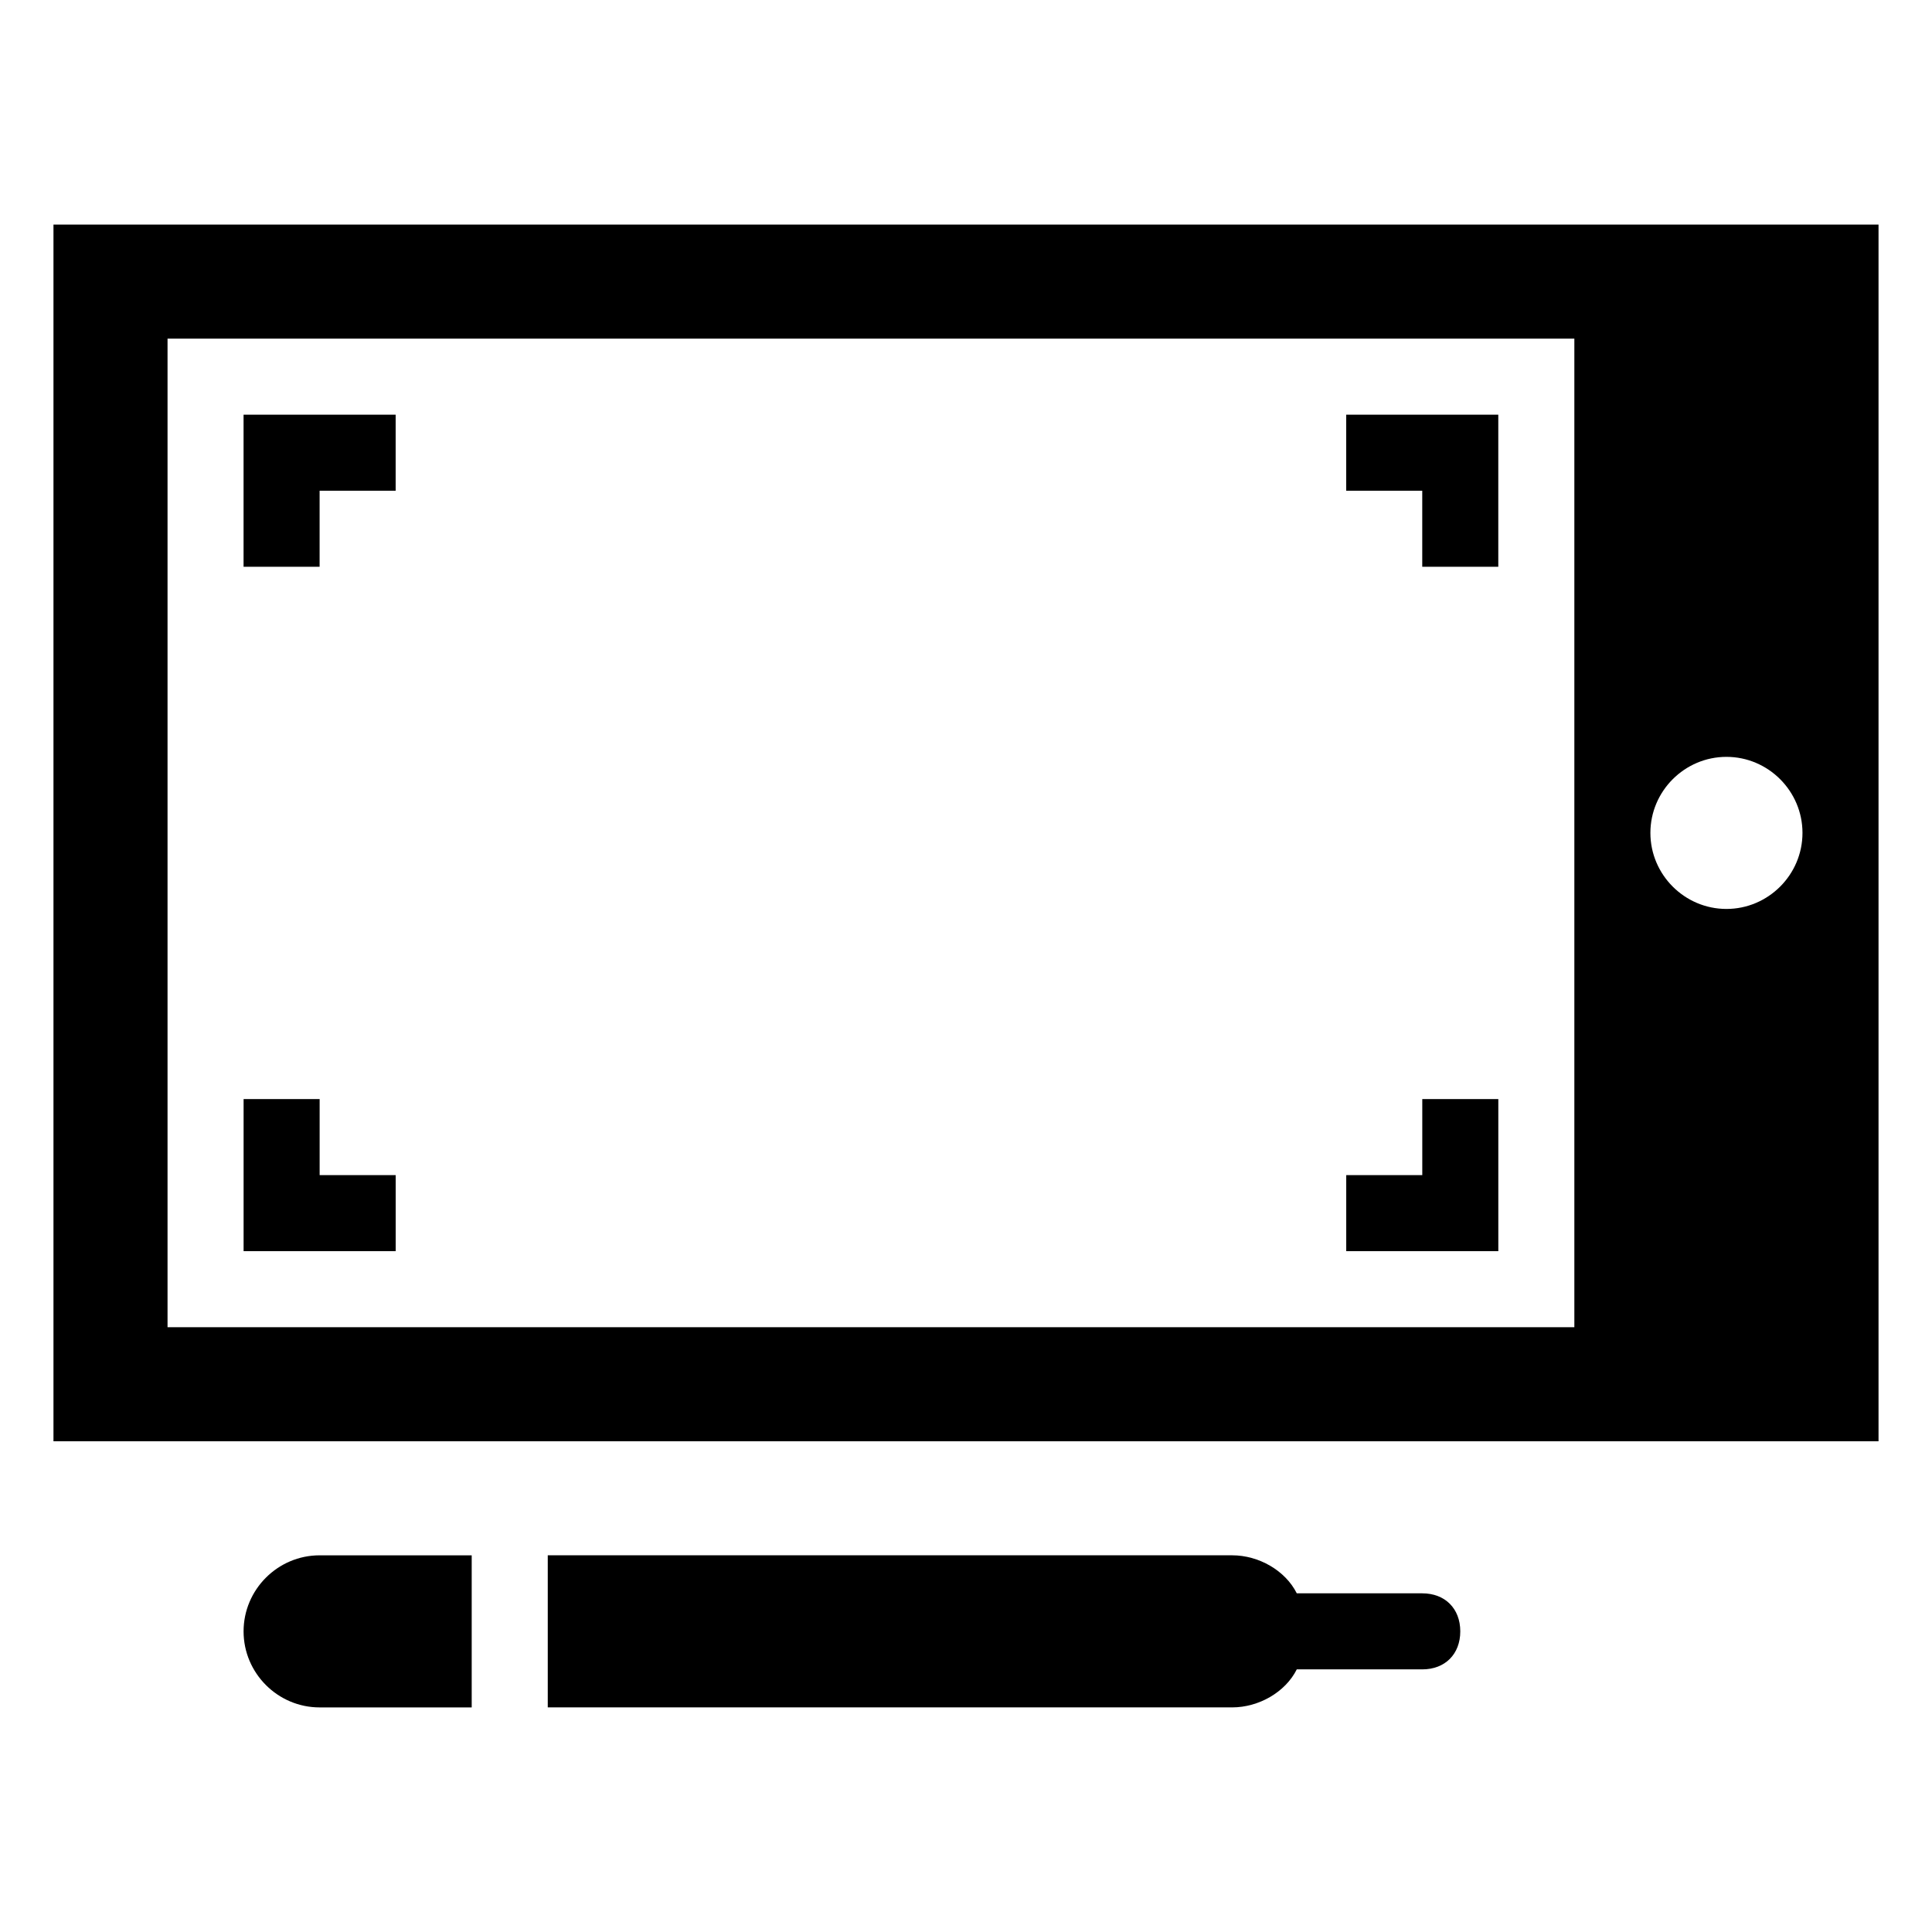
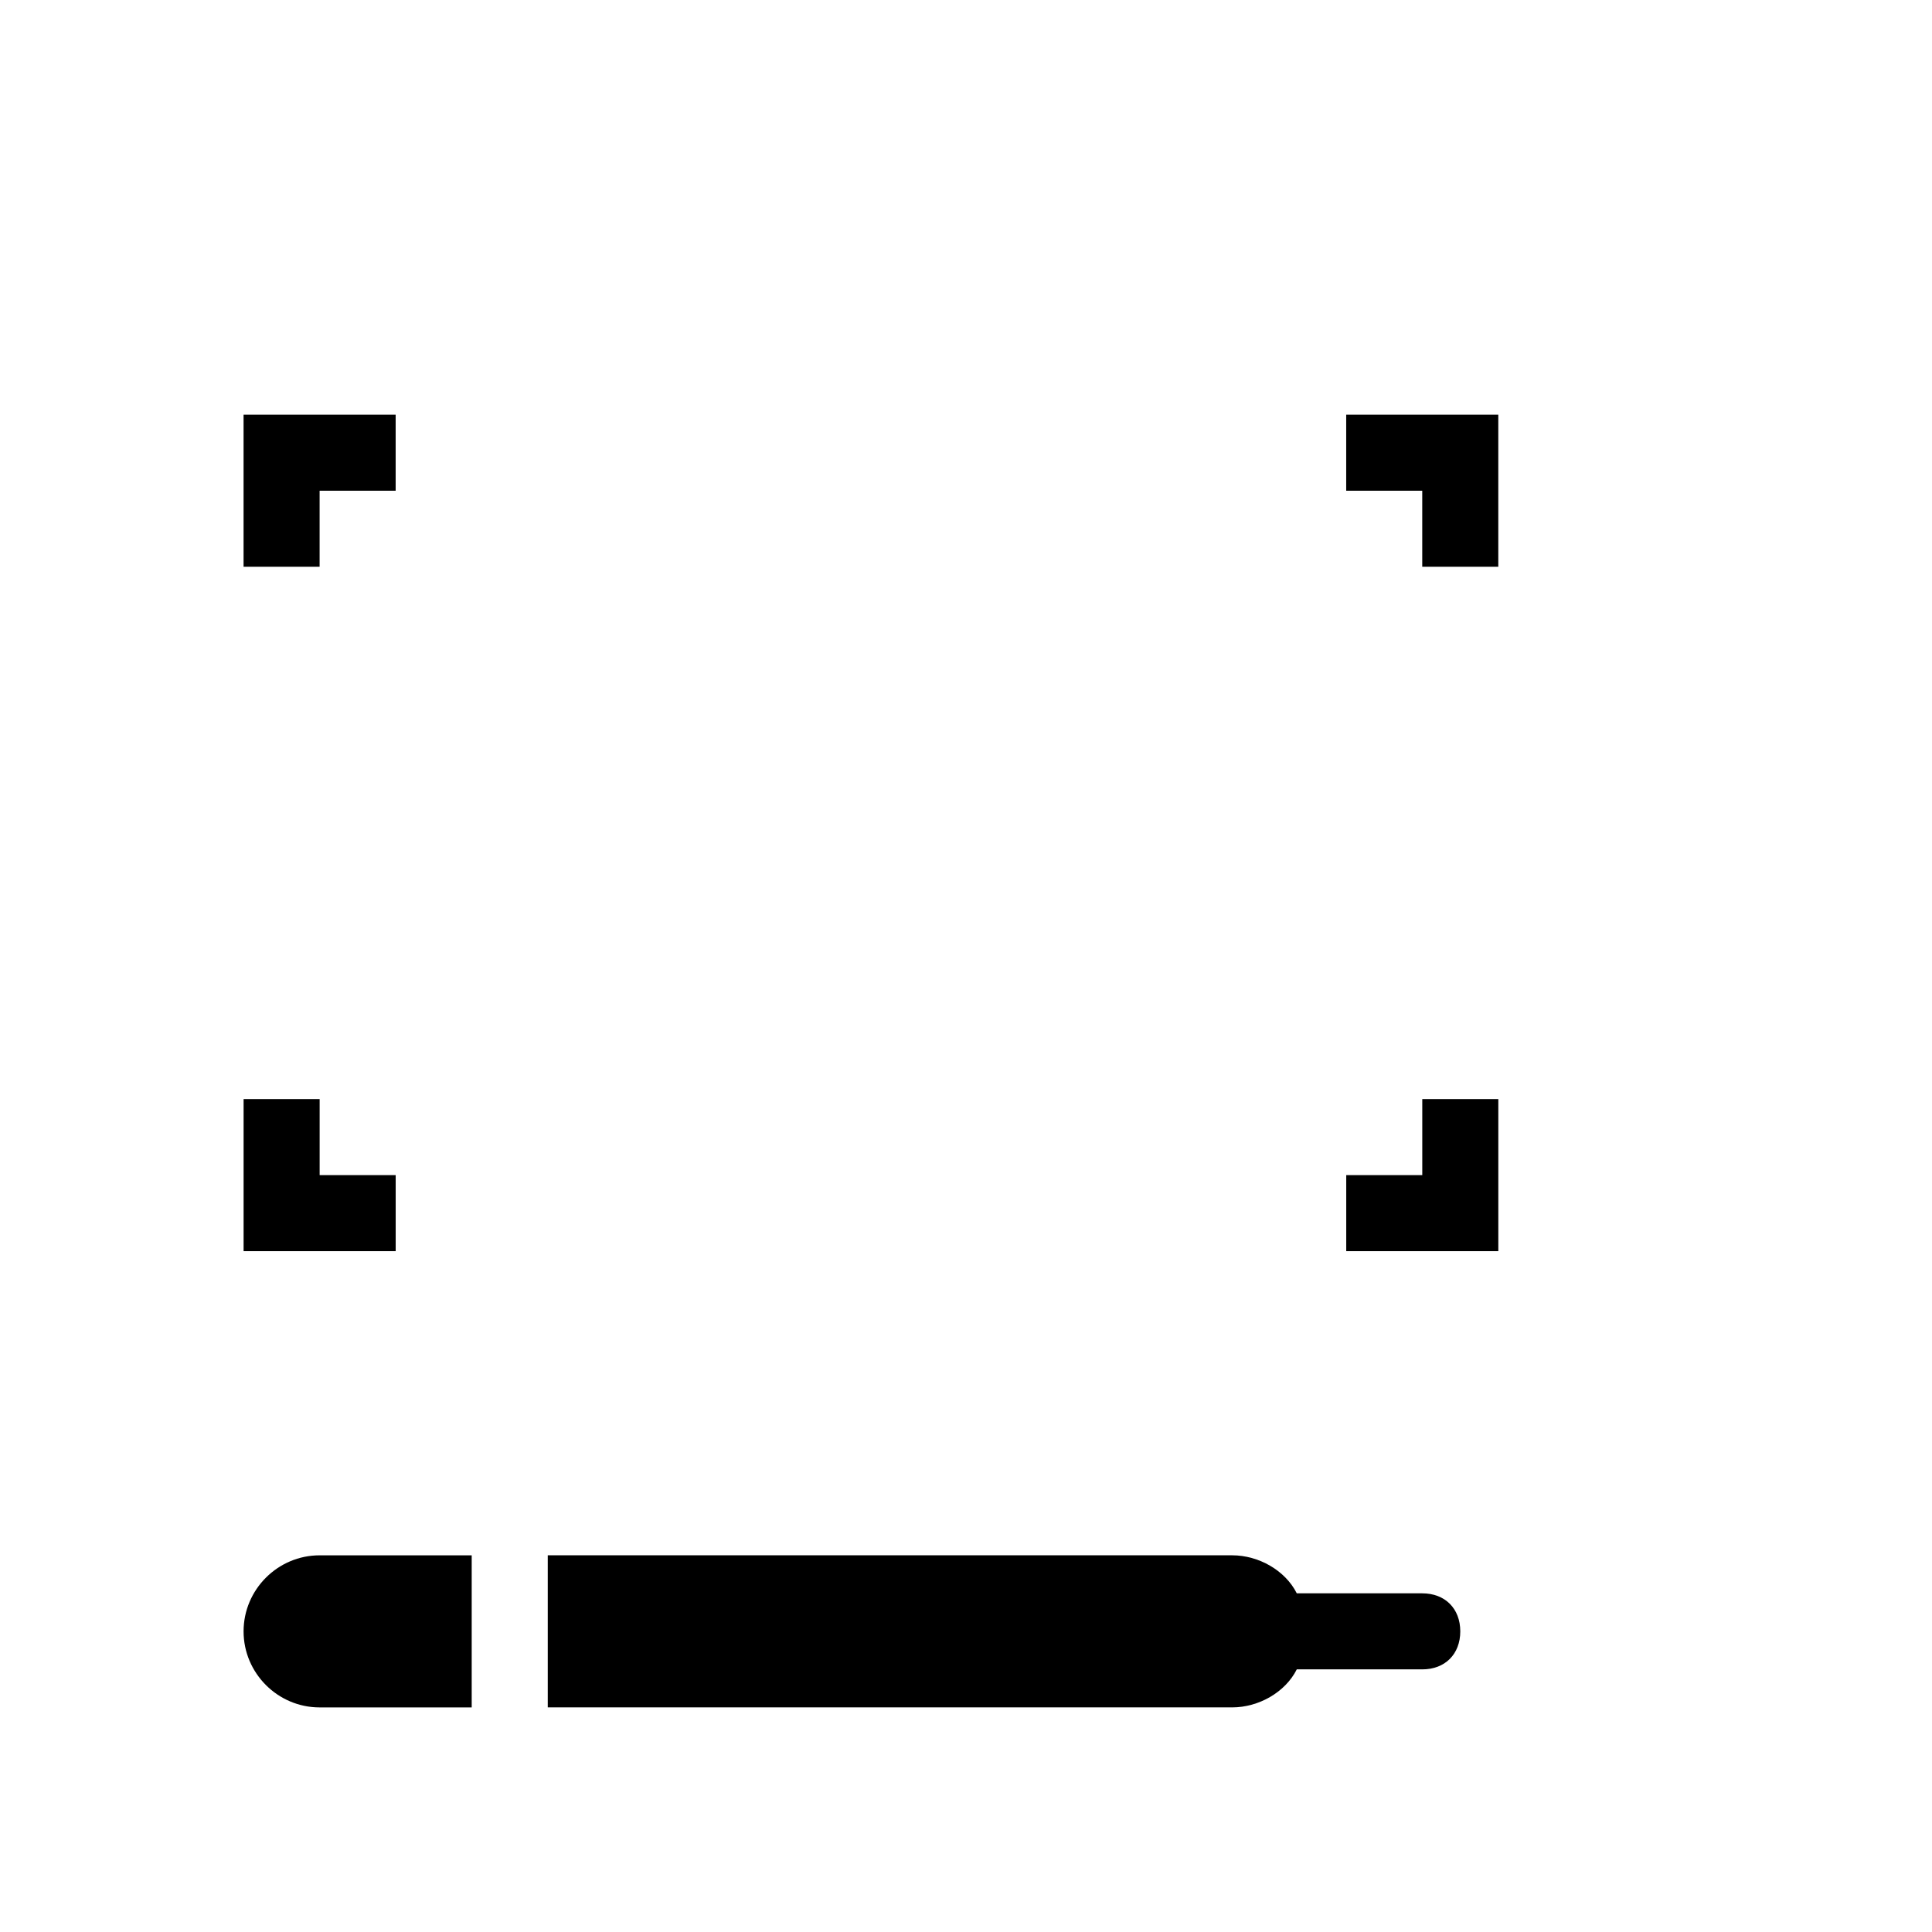
<svg xmlns="http://www.w3.org/2000/svg" fill="#000000" width="800px" height="800px" version="1.1" viewBox="144 144 512 512">
  <g>
-     <path d="m158.17 203.51v322.44h483.66v-322.44zm403.05 292.21h-372.82v-261.98h372.82zm40.305-110.84c-11.082 0-20.152-9.07-20.152-20.152s9.07-20.152 20.152-20.152c11.082 0 20.152 9.07 20.152 20.152 0 11.086-9.07 20.152-20.152 20.152z" />
    <path d="m248.86 455.42h-20.152v-20.152h-20.152v40.305h40.305z" />
    <path d="m228.7 274.05h20.152v-20.152h-40.305v40.305h20.152z" />
-     <path d="m541.07 435.27h-20.152v20.152h-20.152v20.152h40.305z" />
+     <path d="m541.07 435.27h-20.152v20.152h-20.152v20.152h40.305" />
    <path d="m520.91 294.2h20.152v-40.305h-40.305v20.152h20.152z" />
    <path d="m520.91 566.25h-33.25c-3.023-6.047-10.078-10.078-17.129-10.078h-181.37v40.305h181.37c7.055 0 14.105-4.031 17.129-10.078l33.25 0.004c6.047 0 10.078-4.031 10.078-10.078-0.004-6.043-4.035-10.074-10.078-10.074z" />
    <path d="m208.55 576.33c0 11.082 9.07 20.152 20.152 20.152h40.305v-40.305h-40.305c-11.082 0-20.152 9.066-20.152 20.152z" />
  </g>
</svg>